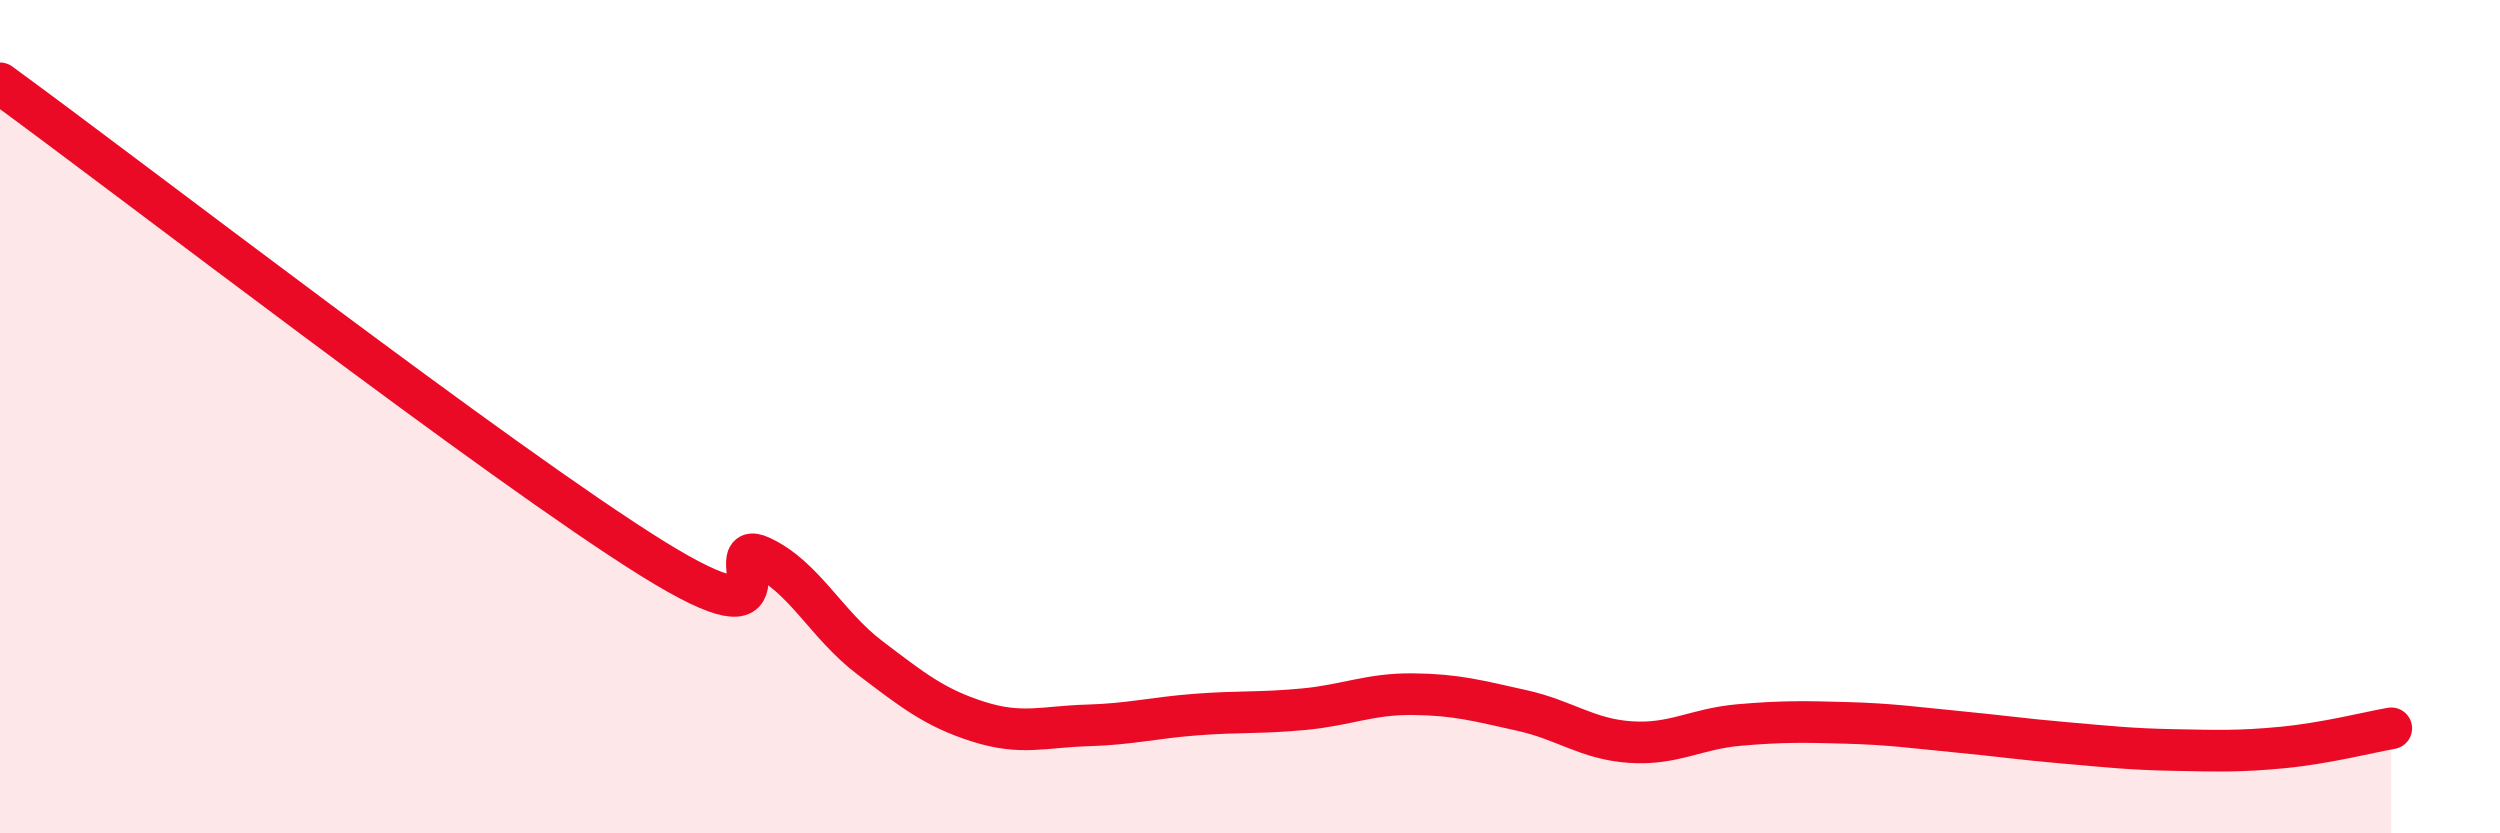
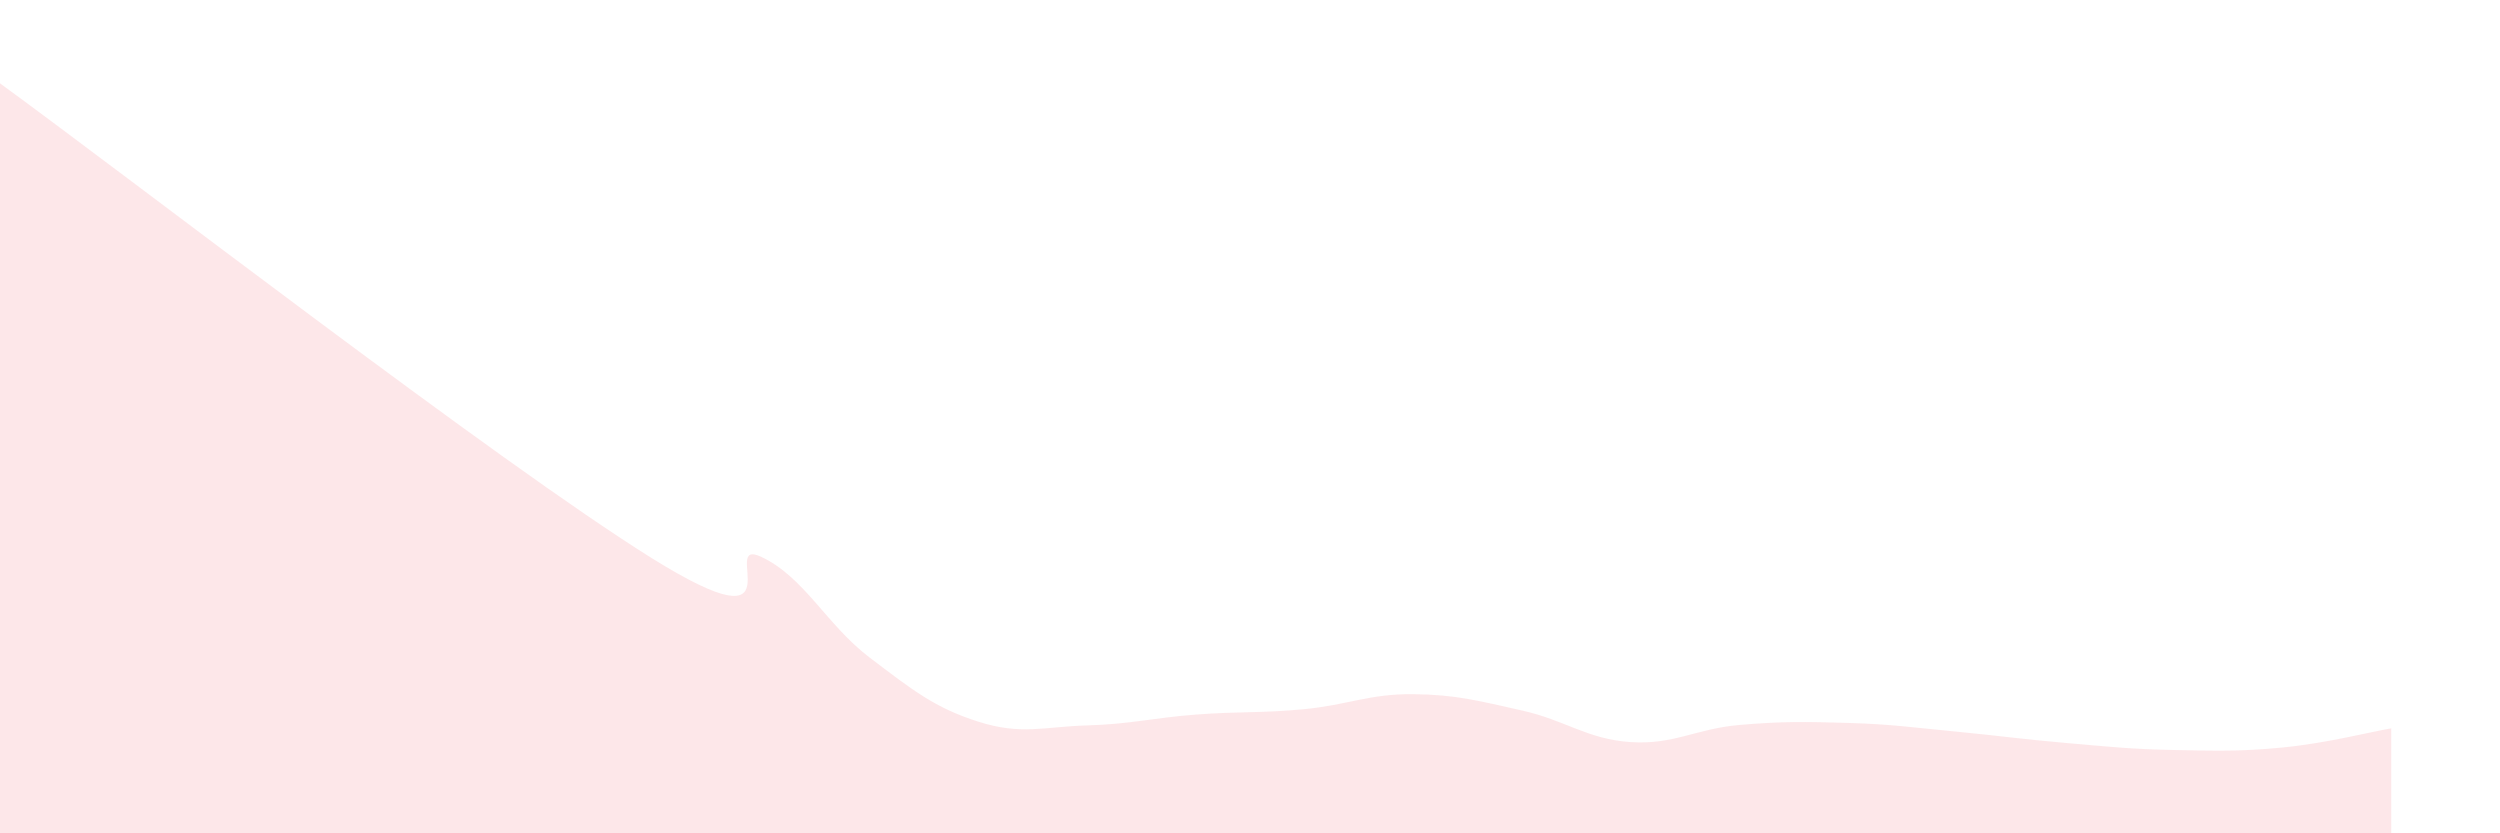
<svg xmlns="http://www.w3.org/2000/svg" width="60" height="20" viewBox="0 0 60 20">
  <path d="M 0,2 C 3.13,4.28 12,11.13 15.65,13.4 C 19.3,15.67 17.22,12.88 18.26,13.36 C 19.3,13.84 19.83,14.99 20.87,15.78 C 21.91,16.57 22.44,16.99 23.48,17.32 C 24.52,17.65 25.05,17.44 26.09,17.41 C 27.13,17.38 27.66,17.23 28.7,17.15 C 29.74,17.07 30.26,17.12 31.3,17.02 C 32.34,16.92 32.87,16.65 33.91,16.66 C 34.95,16.67 35.48,16.82 36.52,17.05 C 37.56,17.28 38.09,17.74 39.13,17.81 C 40.17,17.88 40.7,17.49 41.74,17.4 C 42.78,17.31 43.31,17.32 44.35,17.35 C 45.39,17.38 45.92,17.46 46.96,17.56 C 48,17.66 48.53,17.74 49.57,17.83 C 50.61,17.92 51.13,17.98 52.17,18 C 53.21,18.02 53.74,18.04 54.78,17.94 C 55.82,17.84 56.87,17.57 57.39,17.48L57.39 20L0 20Z" fill="#EB0A25" opacity="0.1" stroke-linecap="round" stroke-linejoin="round" />
-   <path d="M 0,2 C 3.13,4.28 12,11.13 15.65,13.4 C 19.3,15.67 17.22,12.88 18.26,13.36 C 19.3,13.84 19.83,14.99 20.87,15.78 C 21.91,16.57 22.44,16.99 23.48,17.32 C 24.52,17.65 25.05,17.44 26.09,17.41 C 27.13,17.38 27.66,17.23 28.7,17.15 C 29.74,17.07 30.26,17.12 31.3,17.02 C 32.34,16.92 32.87,16.65 33.91,16.66 C 34.95,16.67 35.48,16.82 36.52,17.05 C 37.56,17.28 38.09,17.74 39.13,17.81 C 40.17,17.88 40.7,17.49 41.74,17.4 C 42.78,17.31 43.31,17.32 44.35,17.35 C 45.39,17.38 45.92,17.46 46.96,17.56 C 48,17.66 48.53,17.74 49.57,17.83 C 50.61,17.92 51.13,17.98 52.17,18 C 53.21,18.02 53.74,18.04 54.78,17.94 C 55.82,17.84 56.87,17.57 57.39,17.48" stroke="#EB0A25" stroke-width="1" fill="none" stroke-linecap="round" stroke-linejoin="round" />
</svg>